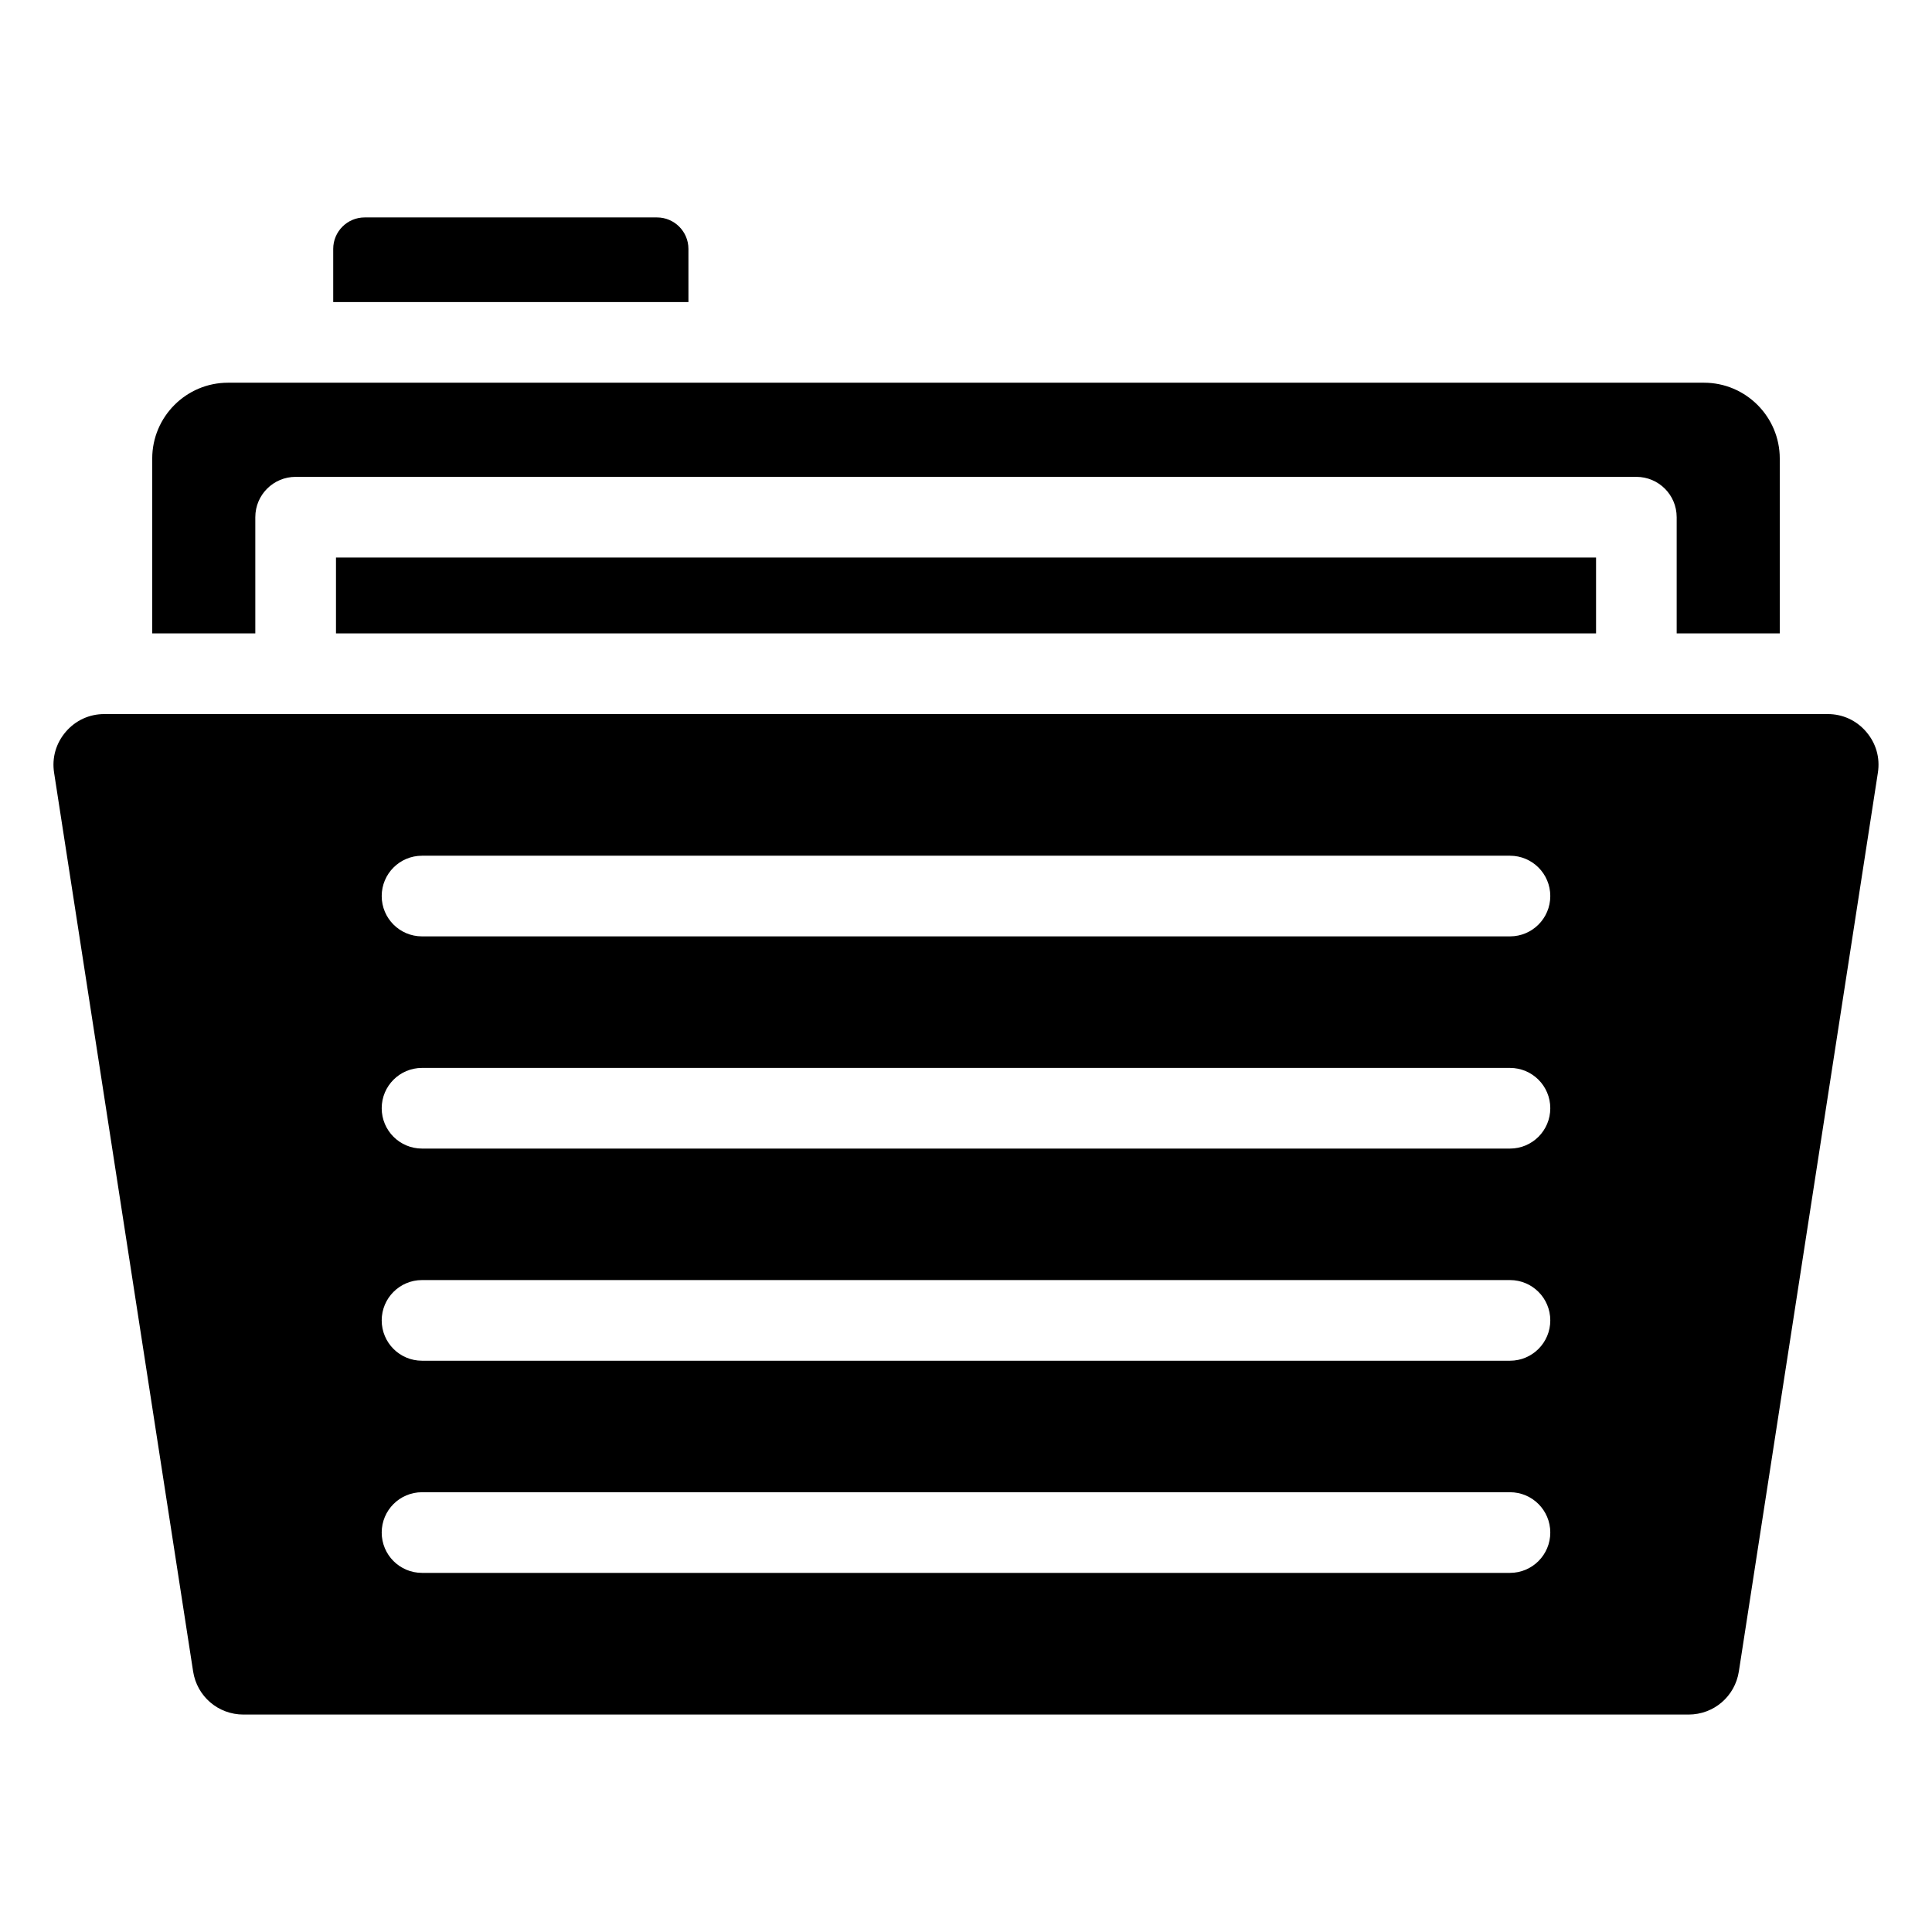
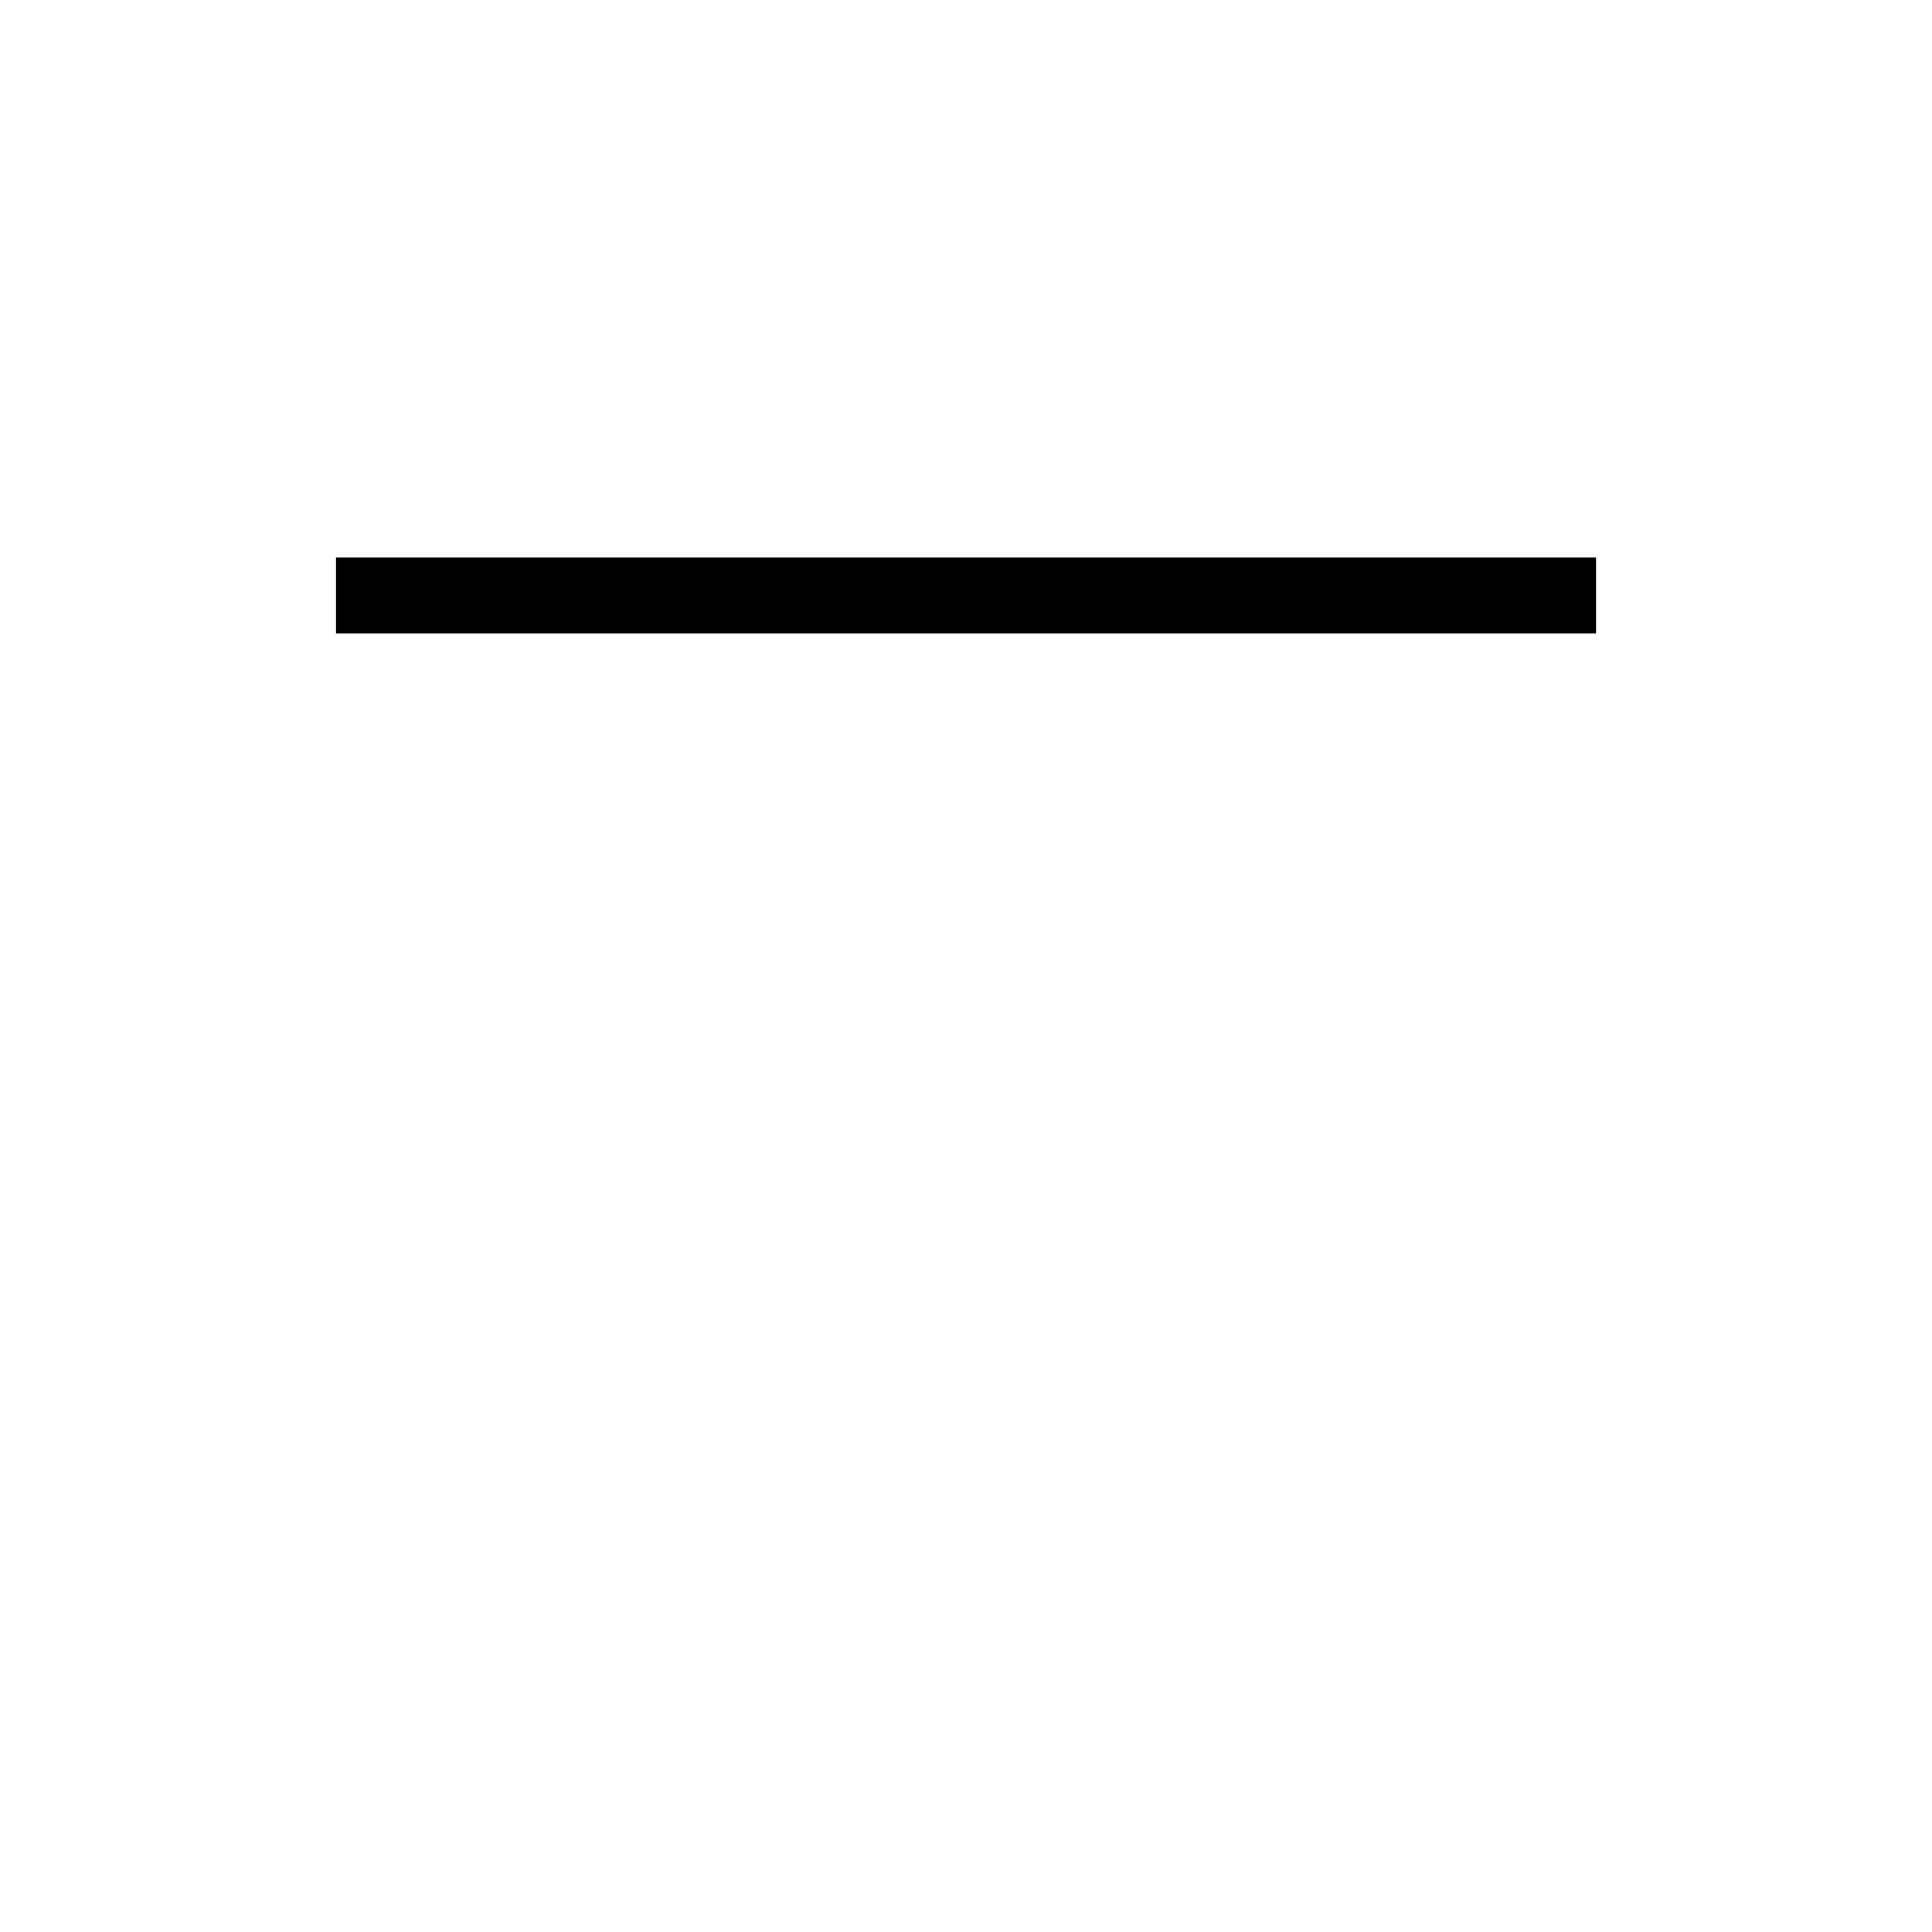
<svg xmlns="http://www.w3.org/2000/svg" fill="#000000" width="800px" height="800px" version="1.1" viewBox="144 144 512 512">
  <g>
-     <path d="m326.44 209.95c0-4.594-3.738-8.328-8.328-8.328h-77.477c-4.594 0-8.328 3.738-8.328 8.328v14.094h94.137z" />
    <path d="m233.04 291.75h333.93v20.105h-333.93z" />
-     <path d="m638.58 337.95c-2.609-3.047-6.242-4.719-10.25-4.719h-1.984-454.67c-4.008 0-7.641 1.672-10.25 4.707-2.602 3.047-3.707 6.898-3.09 10.855l36.84 238.14c1.023 6.629 6.641 11.441 13.34 11.441h382.96c6.703 0 12.316-4.812 13.34-11.441l36.84-238.15c0.617-3.949-0.48-7.805-3.082-10.832zm-94.426 222.88h-288.31c-5.91 0-10.688-4.781-10.688-10.688s4.781-10.688 10.688-10.688h288.31c5.91 0 10.688 4.781 10.688 10.688s-4.781 10.688-10.688 10.688zm0-56.223h-288.31c-5.91 0-10.688-4.781-10.688-10.688s4.781-10.688 10.688-10.688h288.31c5.91 0 10.688 4.781 10.688 10.688s-4.781 10.688-10.688 10.688zm0-56.223h-288.31c-5.91 0-10.688-4.781-10.688-10.688 0-5.91 4.781-10.688 10.688-10.688h288.31c5.91 0 10.688 4.781 10.688 10.688s-4.781 10.688-10.688 10.688zm0-56.234h-288.31c-5.91 0-10.688-4.781-10.688-10.688 0-5.91 4.781-10.688 10.688-10.688h288.31c5.91 0 10.688 4.781 10.688 10.688s-4.781 10.688-10.688 10.688z" />
-     <path d="m211.66 281.06c0-5.91 4.781-10.688 10.688-10.688h355.3c5.91 0 10.688 4.781 10.688 10.688v30.793h27.32v-46.336c0-11.074-9.008-20.094-20.082-20.094h-373.96-17.191c-11.074 0-20.082 9.02-20.082 20.094v46.336h27.32z" />
  </g>
</svg>